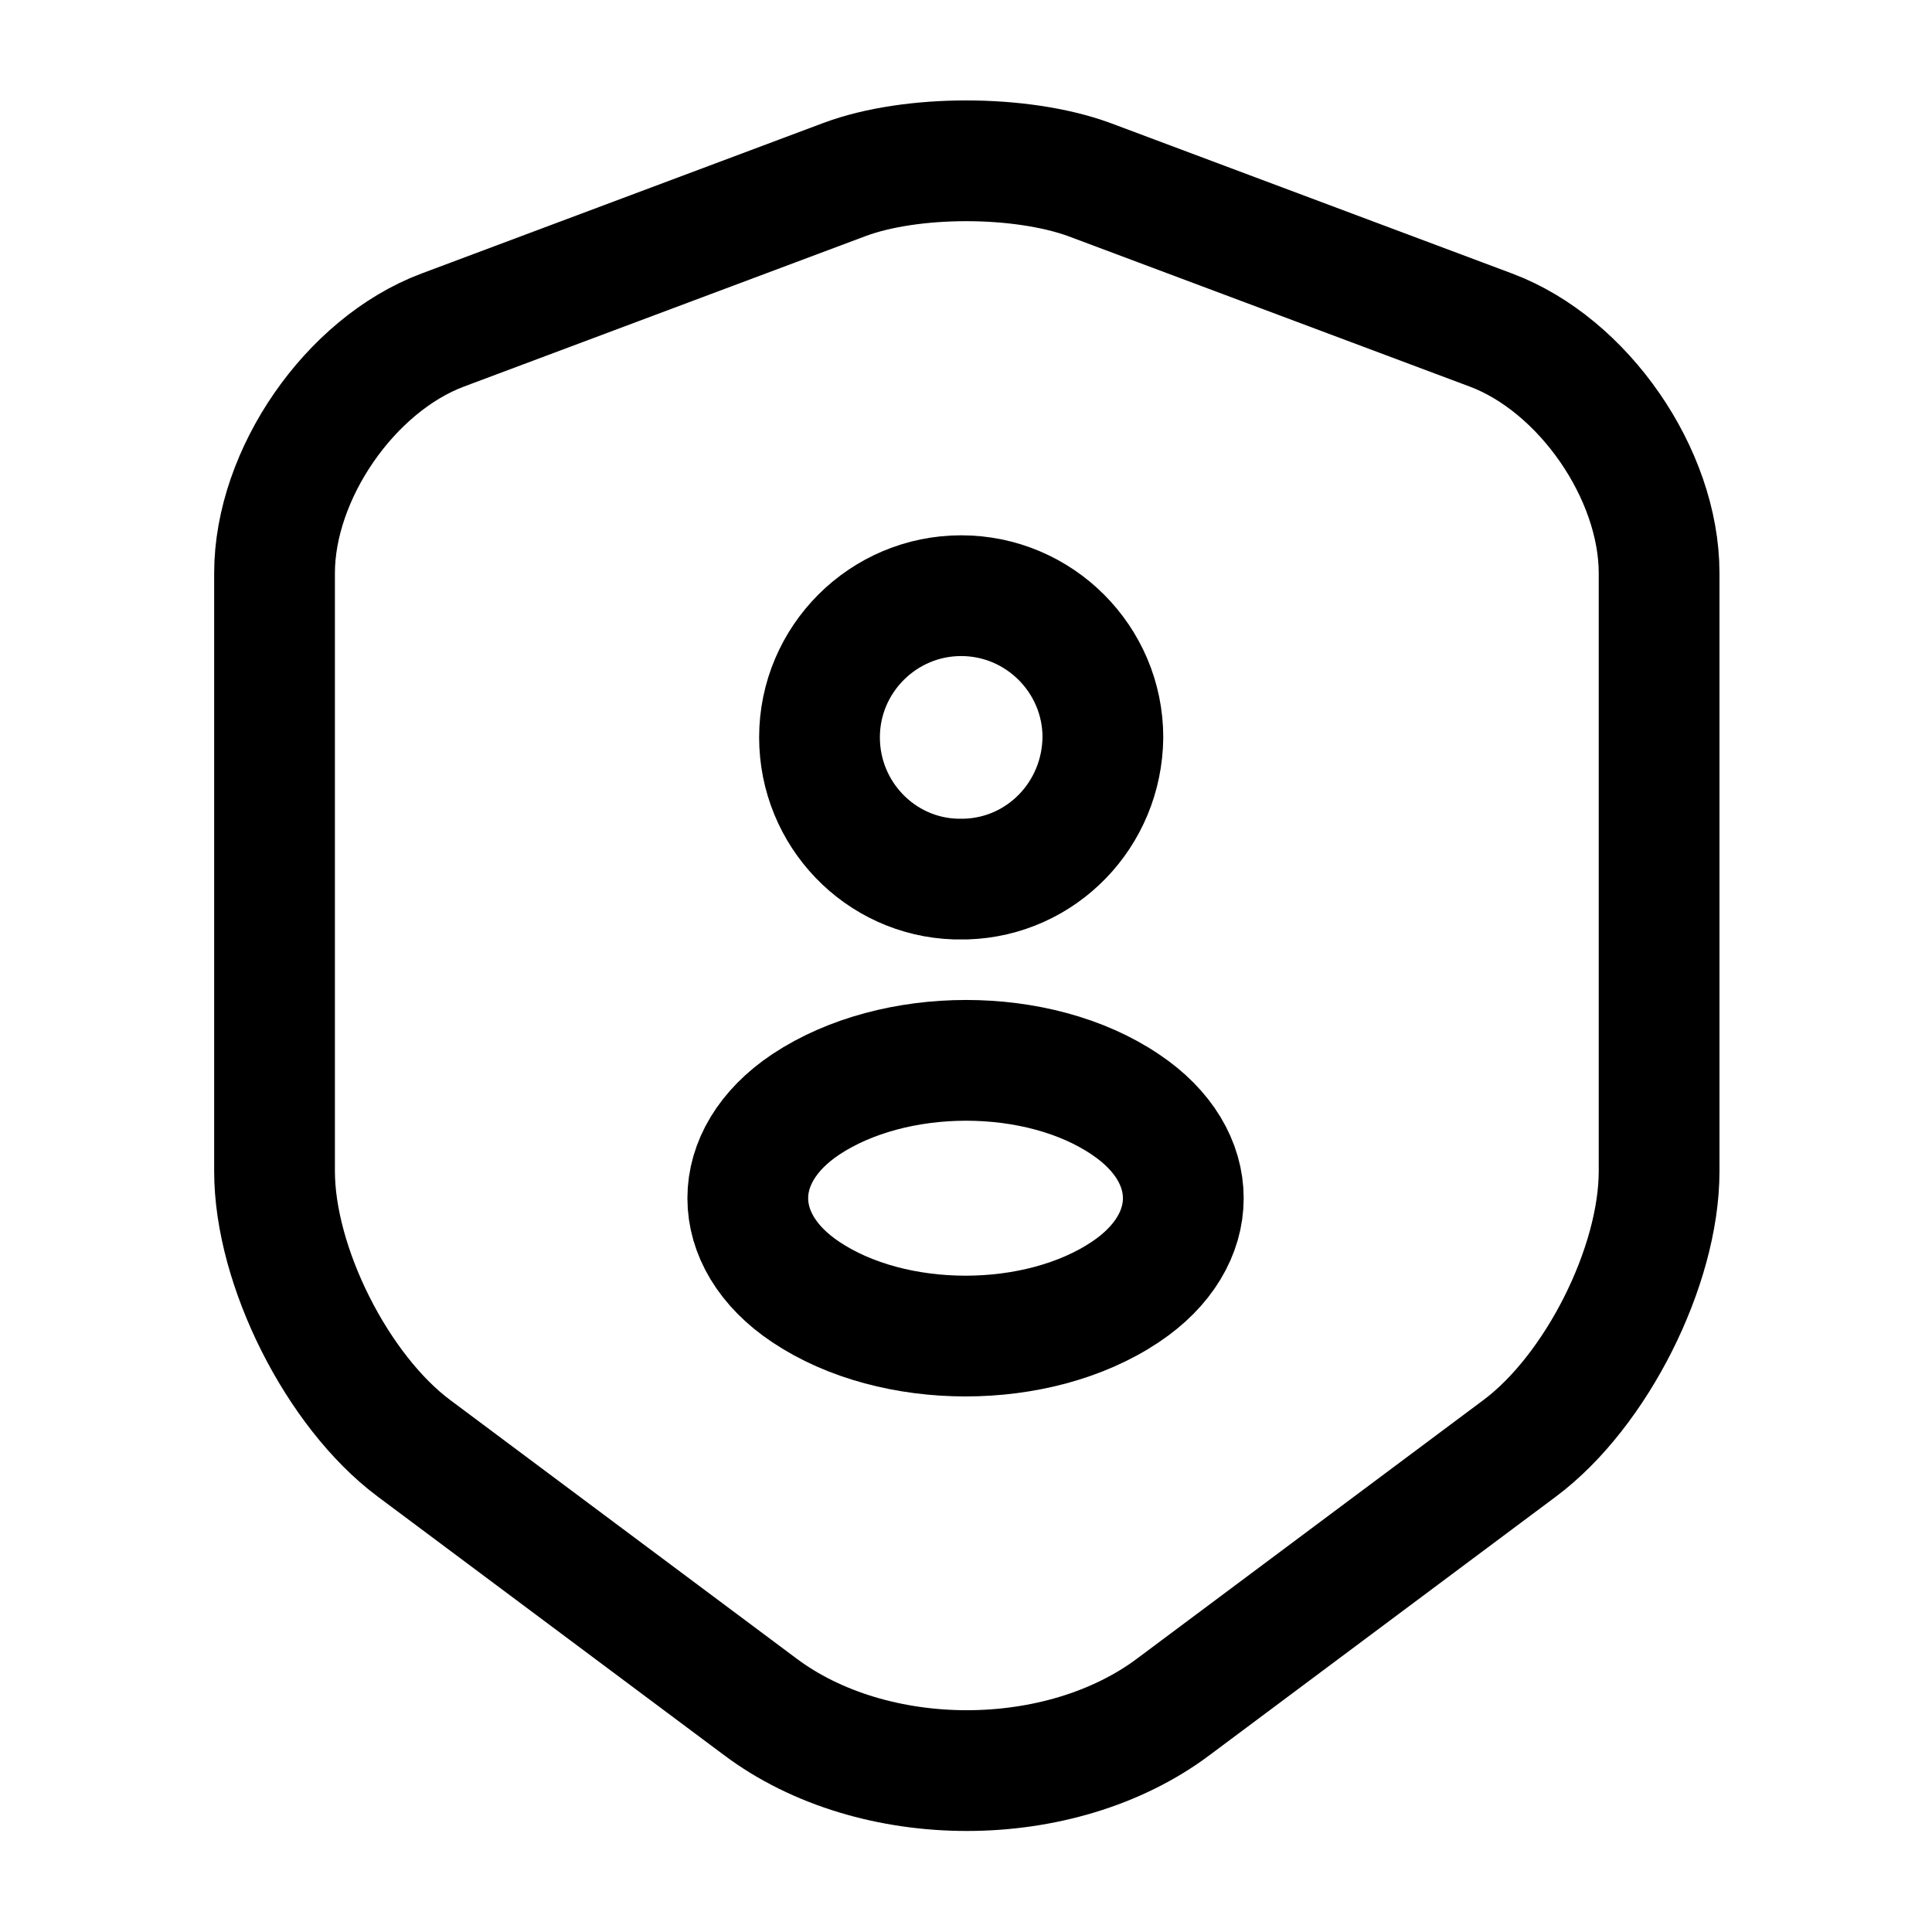
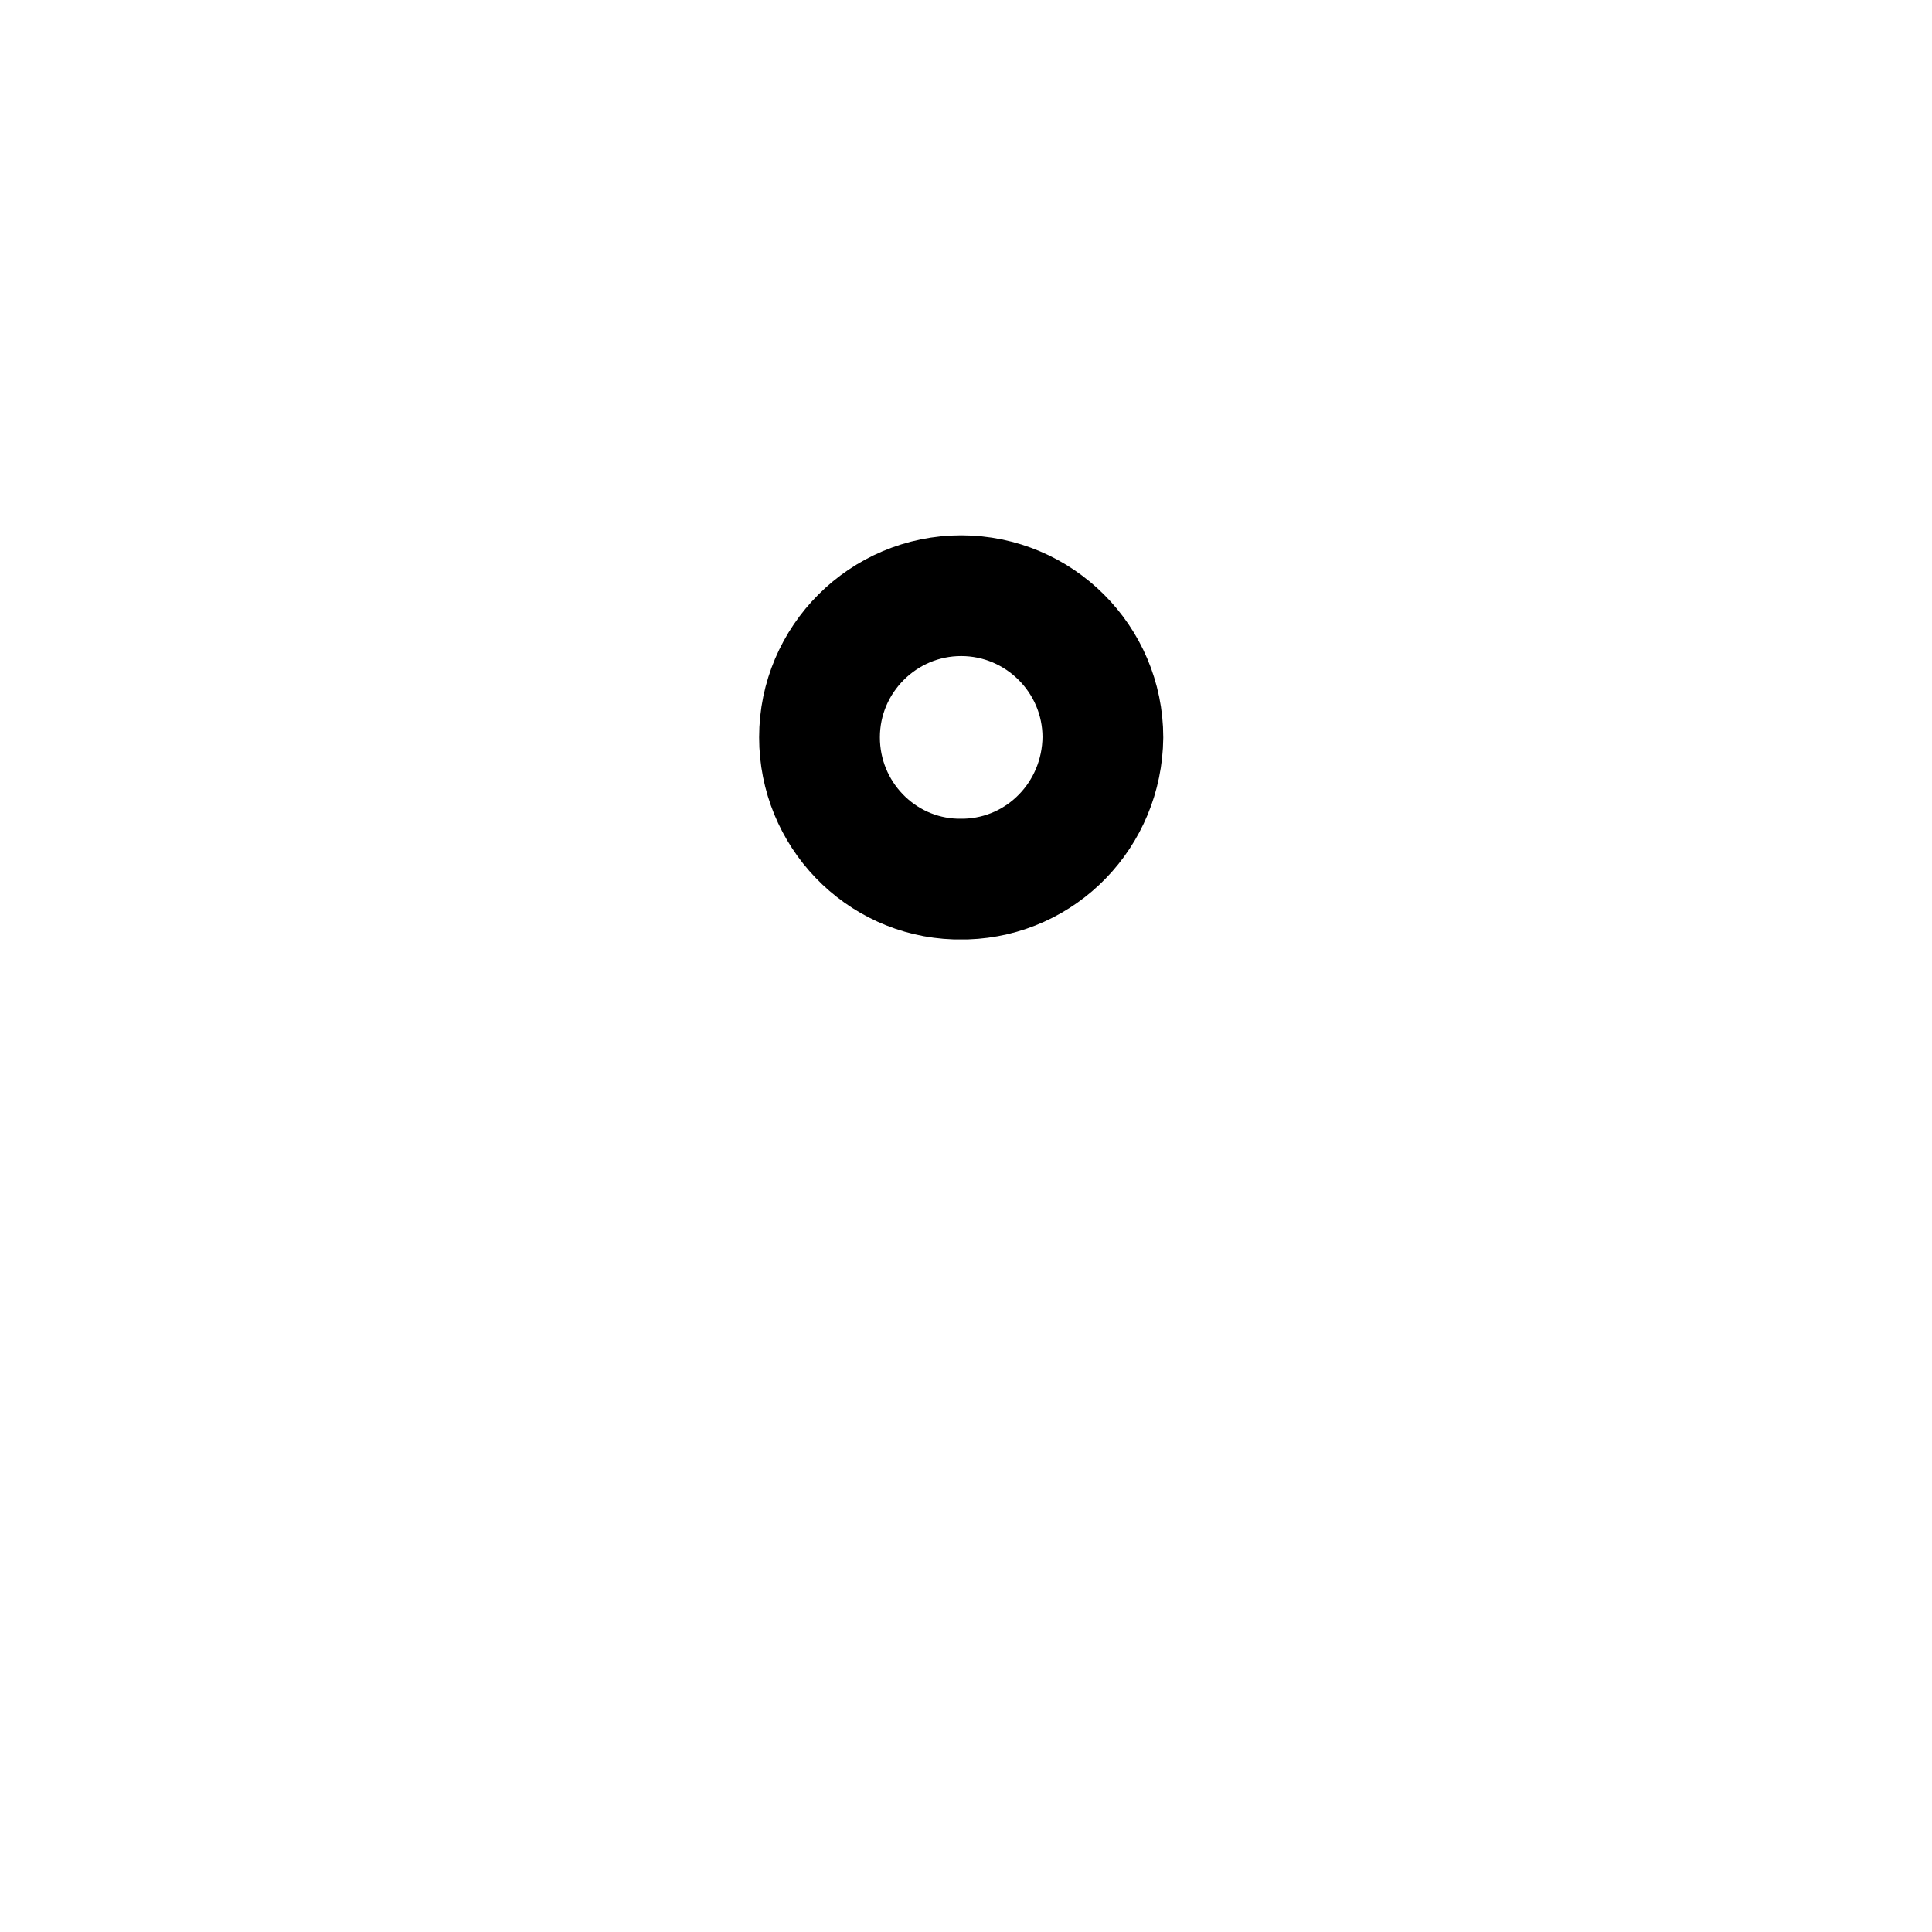
<svg xmlns="http://www.w3.org/2000/svg" width="40" height="40" viewBox="0 0 40 40" fill="none">
-   <path d="M17.484 3.717L9.167 6.833C7.25 7.55 5.684 9.817 5.684 11.867V24.25C5.684 26.217 6.984 28.8 8.567 29.983L15.734 35.333C18.084 37.1 21.95 37.1 24.3 35.333L31.467 29.983C33.05 28.8 34.35 26.217 34.35 24.25V11.867C34.35 9.817 32.784 7.55 30.867 6.833L22.55 3.717C21.134 3.2 18.867 3.2 17.484 3.717Z" stroke="black" stroke-width="2.5" stroke-linecap="round" stroke-linejoin="round" />
  <path d="M20 18.2C19.933 18.2 19.85 18.2 19.784 18.2C18.217 18.15 16.967 16.85 16.967 15.266C16.967 13.65 18.284 12.333 19.9 12.333C21.517 12.333 22.834 13.65 22.834 15.266C22.817 16.866 21.567 18.15 20 18.2Z" stroke="black" stroke-width="2.5" stroke-linecap="round" stroke-linejoin="round" />
-   <path d="M16.682 22.866C15.082 23.933 15.082 25.683 16.682 26.749C18.499 27.966 21.482 27.966 23.299 26.749C24.899 25.683 24.899 23.933 23.299 22.866C21.499 21.649 18.516 21.649 16.682 22.866Z" stroke="black" stroke-width="2.5" stroke-linecap="round" stroke-linejoin="round" />
</svg>